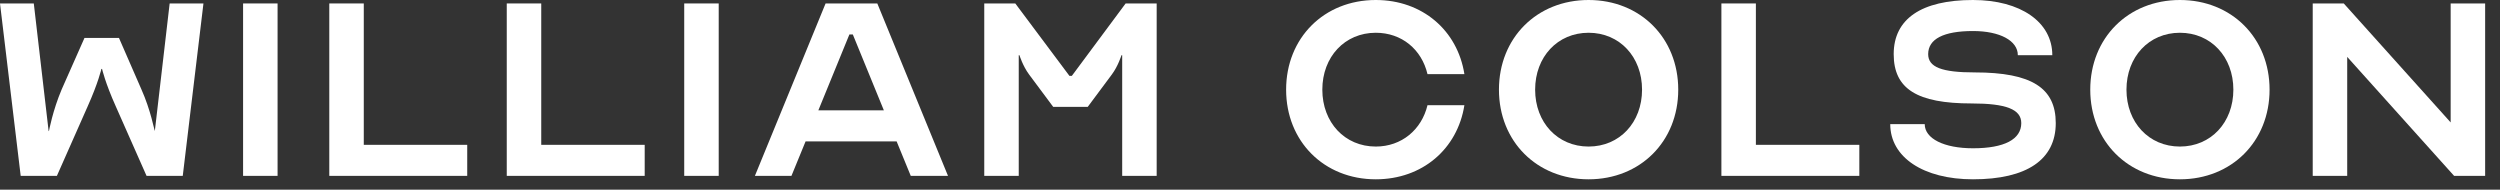
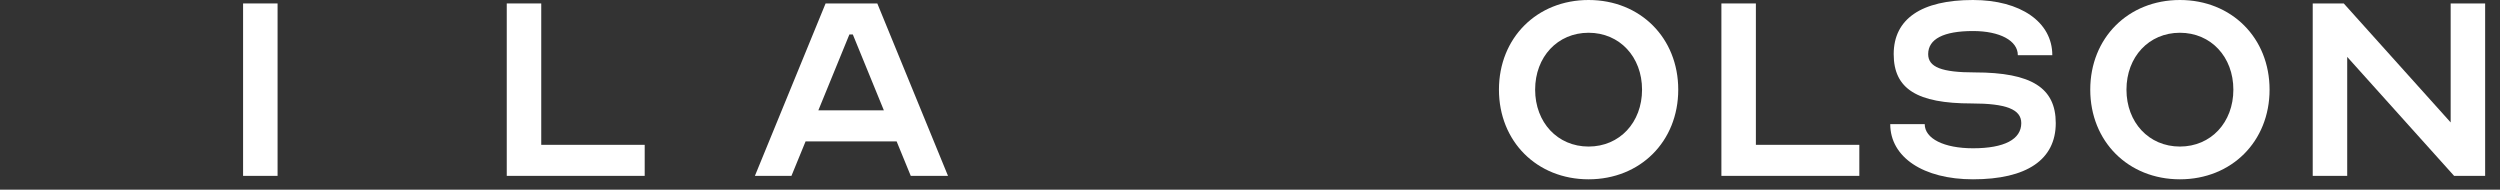
<svg xmlns="http://www.w3.org/2000/svg" width="145" height="11" viewBox="0 0 145 11" fill="none">
  <rect x="0" y="0" width="145" height="11" fill="#333333" stroke="none" />
  <path d="M142.338 10.2L136.138 3.3V10.2H134.138V0.2L135.938 0.2L142.138 7.1V0.2H144.138V10.2H142.338Z" fill="white" />
  <path d="M126.435 0C129.435 0 131.635 2.2 131.635 5.2C131.635 8.2 129.435 10.4 126.435 10.4C123.435 10.4 121.235 8.2 121.235 5.2C121.235 2.2 123.435 0 126.435 0ZM126.435 8.5C128.235 8.5 129.535 7.1 129.535 5.2C129.535 3.3 128.235 1.9 126.435 1.9C124.635 1.9 123.335 3.3 123.335 5.2C123.335 7.1 124.635 8.5 126.435 8.5Z" fill="white" />
  <path d="M114.434 8.6C116.254 8.6 117.234 8.08 117.234 7.14C117.234 6.34 116.354 6 114.354 6C111.194 6 109.834 5.16 109.834 3.14C109.834 1.1 111.434 0 114.434 0C117.194 0 119.034 1.28 119.034 3.2H117.034C117.034 2.36 115.994 1.8 114.434 1.8C112.734 1.8 111.834 2.26 111.834 3.14C111.834 3.9 112.634 4.2 114.534 4.2C117.834 4.2 119.234 5.1 119.234 7.14C119.234 9.26 117.554 10.4 114.434 10.4C111.554 10.4 109.634 9.12 109.634 7.2H111.634C111.634 8.04 112.754 8.6 114.434 8.6Z" fill="white" />
  <path d="M99.841 10.2V0.2L101.841 0.2V8.4H107.841V10.2H99.841Z" fill="white" />
  <path d="M92.138 0C95.138 0 97.338 2.2 97.338 5.2C97.338 8.2 95.138 10.4 92.138 10.4C89.138 10.4 86.939 8.2 86.939 5.2C86.939 2.2 89.138 0 92.138 0ZM92.138 8.5C93.939 8.5 95.239 7.1 95.239 5.2C95.239 3.3 93.939 1.9 92.138 1.9C90.338 1.9 89.038 3.3 89.038 5.2C89.038 7.1 90.338 8.5 92.138 8.5Z" fill="white" />
-   <path d="M79.795 8.5C81.295 8.5 82.455 7.52 82.795 6.1H84.935C84.535 8.64 82.495 10.4 79.795 10.4C76.795 10.4 74.595 8.2 74.595 5.2C74.595 2.2 76.795 0 79.795 0C82.495 0 84.535 1.76 84.935 4.3H82.795C82.455 2.86 81.295 1.9 79.795 1.9C77.995 1.9 76.695 3.3 76.695 5.2C76.695 7.1 77.995 8.5 79.795 8.5Z" fill="white" />
-   <path d="M58.887 0.2L62.027 4.4H62.167L65.287 0.2H67.087V10.2H65.087V3.2H65.047C65.047 3.2 64.847 3.84 64.487 4.32L63.087 6.2H61.087L59.687 4.32C59.327 3.84 59.127 3.2 59.127 3.2H59.087V10.2H57.087V0.2L58.887 0.2Z" fill="white" />
  <path d="M45.904 10.2H43.784L47.884 0.2L50.884 0.2L54.984 10.2H52.824L52.004 8.2H46.724L45.904 10.2ZM47.464 6.4H51.264L49.464 2H49.264L47.464 6.4Z" fill="white" />
-   <path d="M41.685 10.2H39.685V0.2L41.685 0.2V10.2Z" fill="white" />
  <path d="M29.392 10.2V0.2L31.392 0.2V8.4H37.392V10.2H29.392Z" fill="white" />
-   <path d="M19.099 10.2V0.2L21.099 0.2V8.4H27.099V10.2H19.099Z" fill="white" />
  <path d="M16.099 10.2H14.099V0.2L16.099 0.2V10.2Z" fill="white" />
-   <path d="M1.96 0.2L2.82 7.6H2.84C2.84 7.6 3.06 6.4 3.58 5.18L4.9 2.2H6.9L8.2 5.18C8.74 6.38 8.96 7.6 8.98 7.6L9.84 0.2L11.8 0.2L10.6 10.2H8.5L6.72 6.18C6.1 4.8 5.92 4 5.92 4H5.88C5.88 4 5.7 4.8 5.08 6.18L3.3 10.2H1.2L0 0.2L1.96 0.2Z" fill="white" />
</svg>